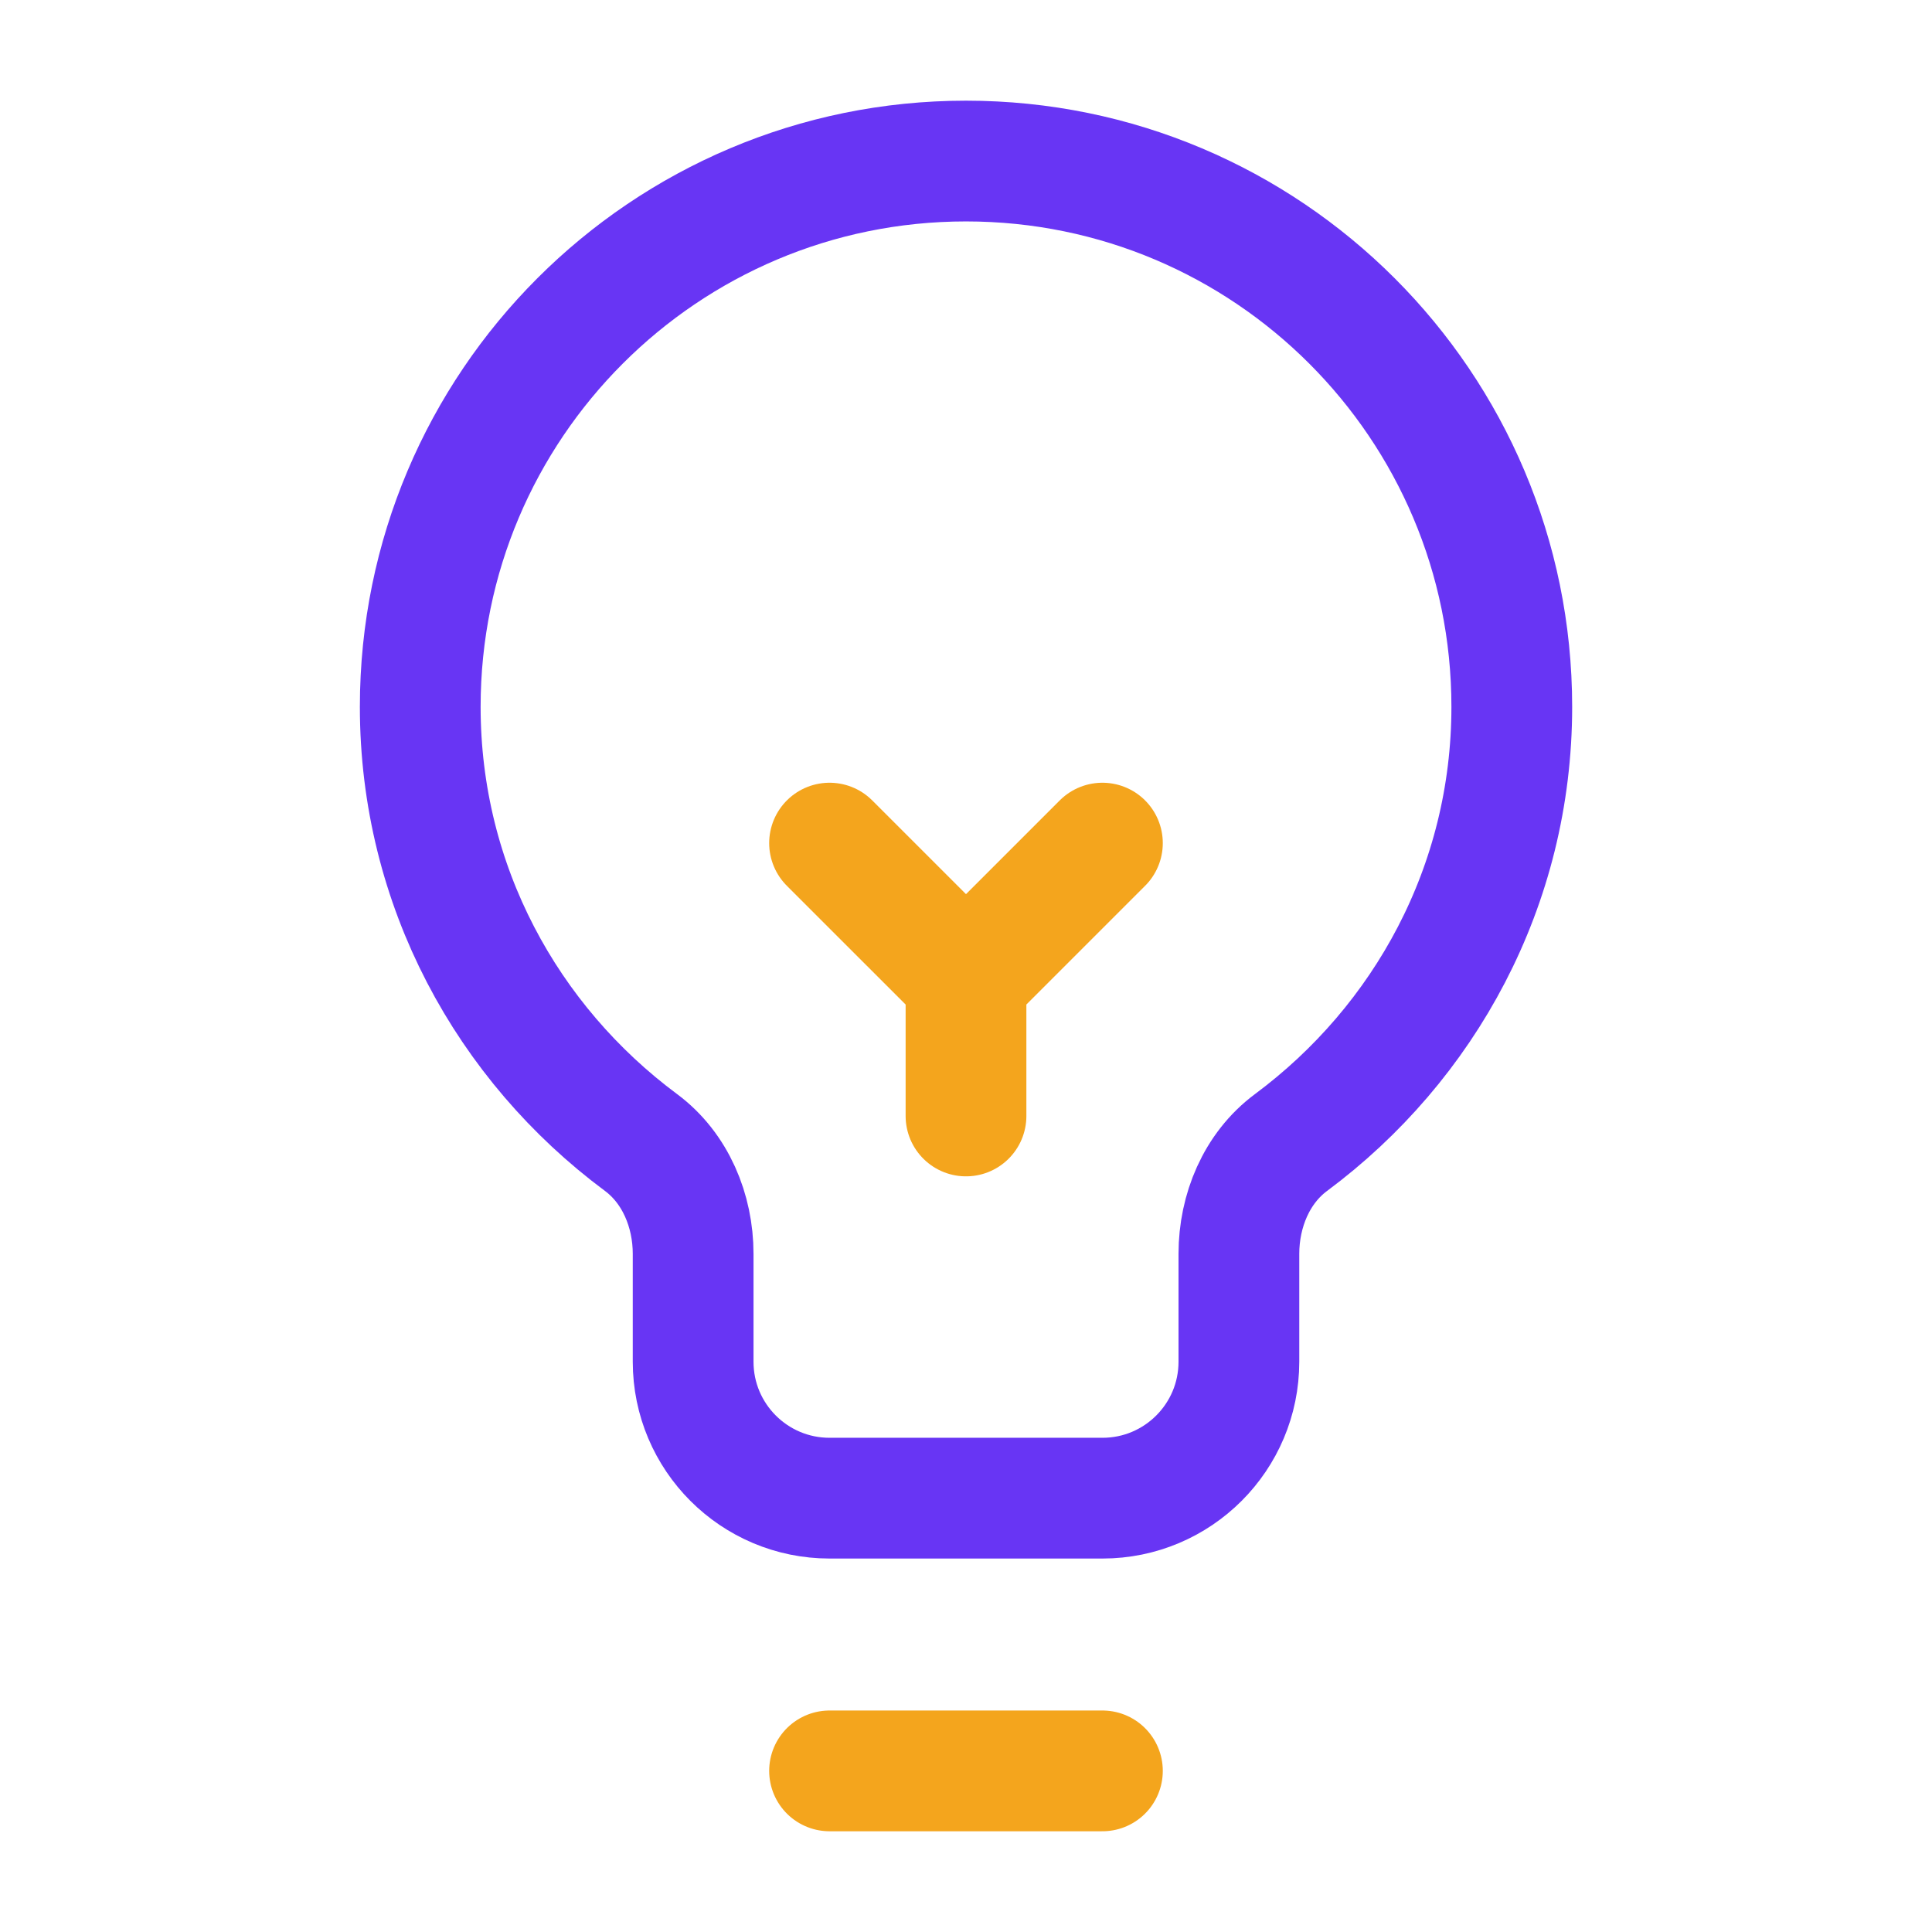
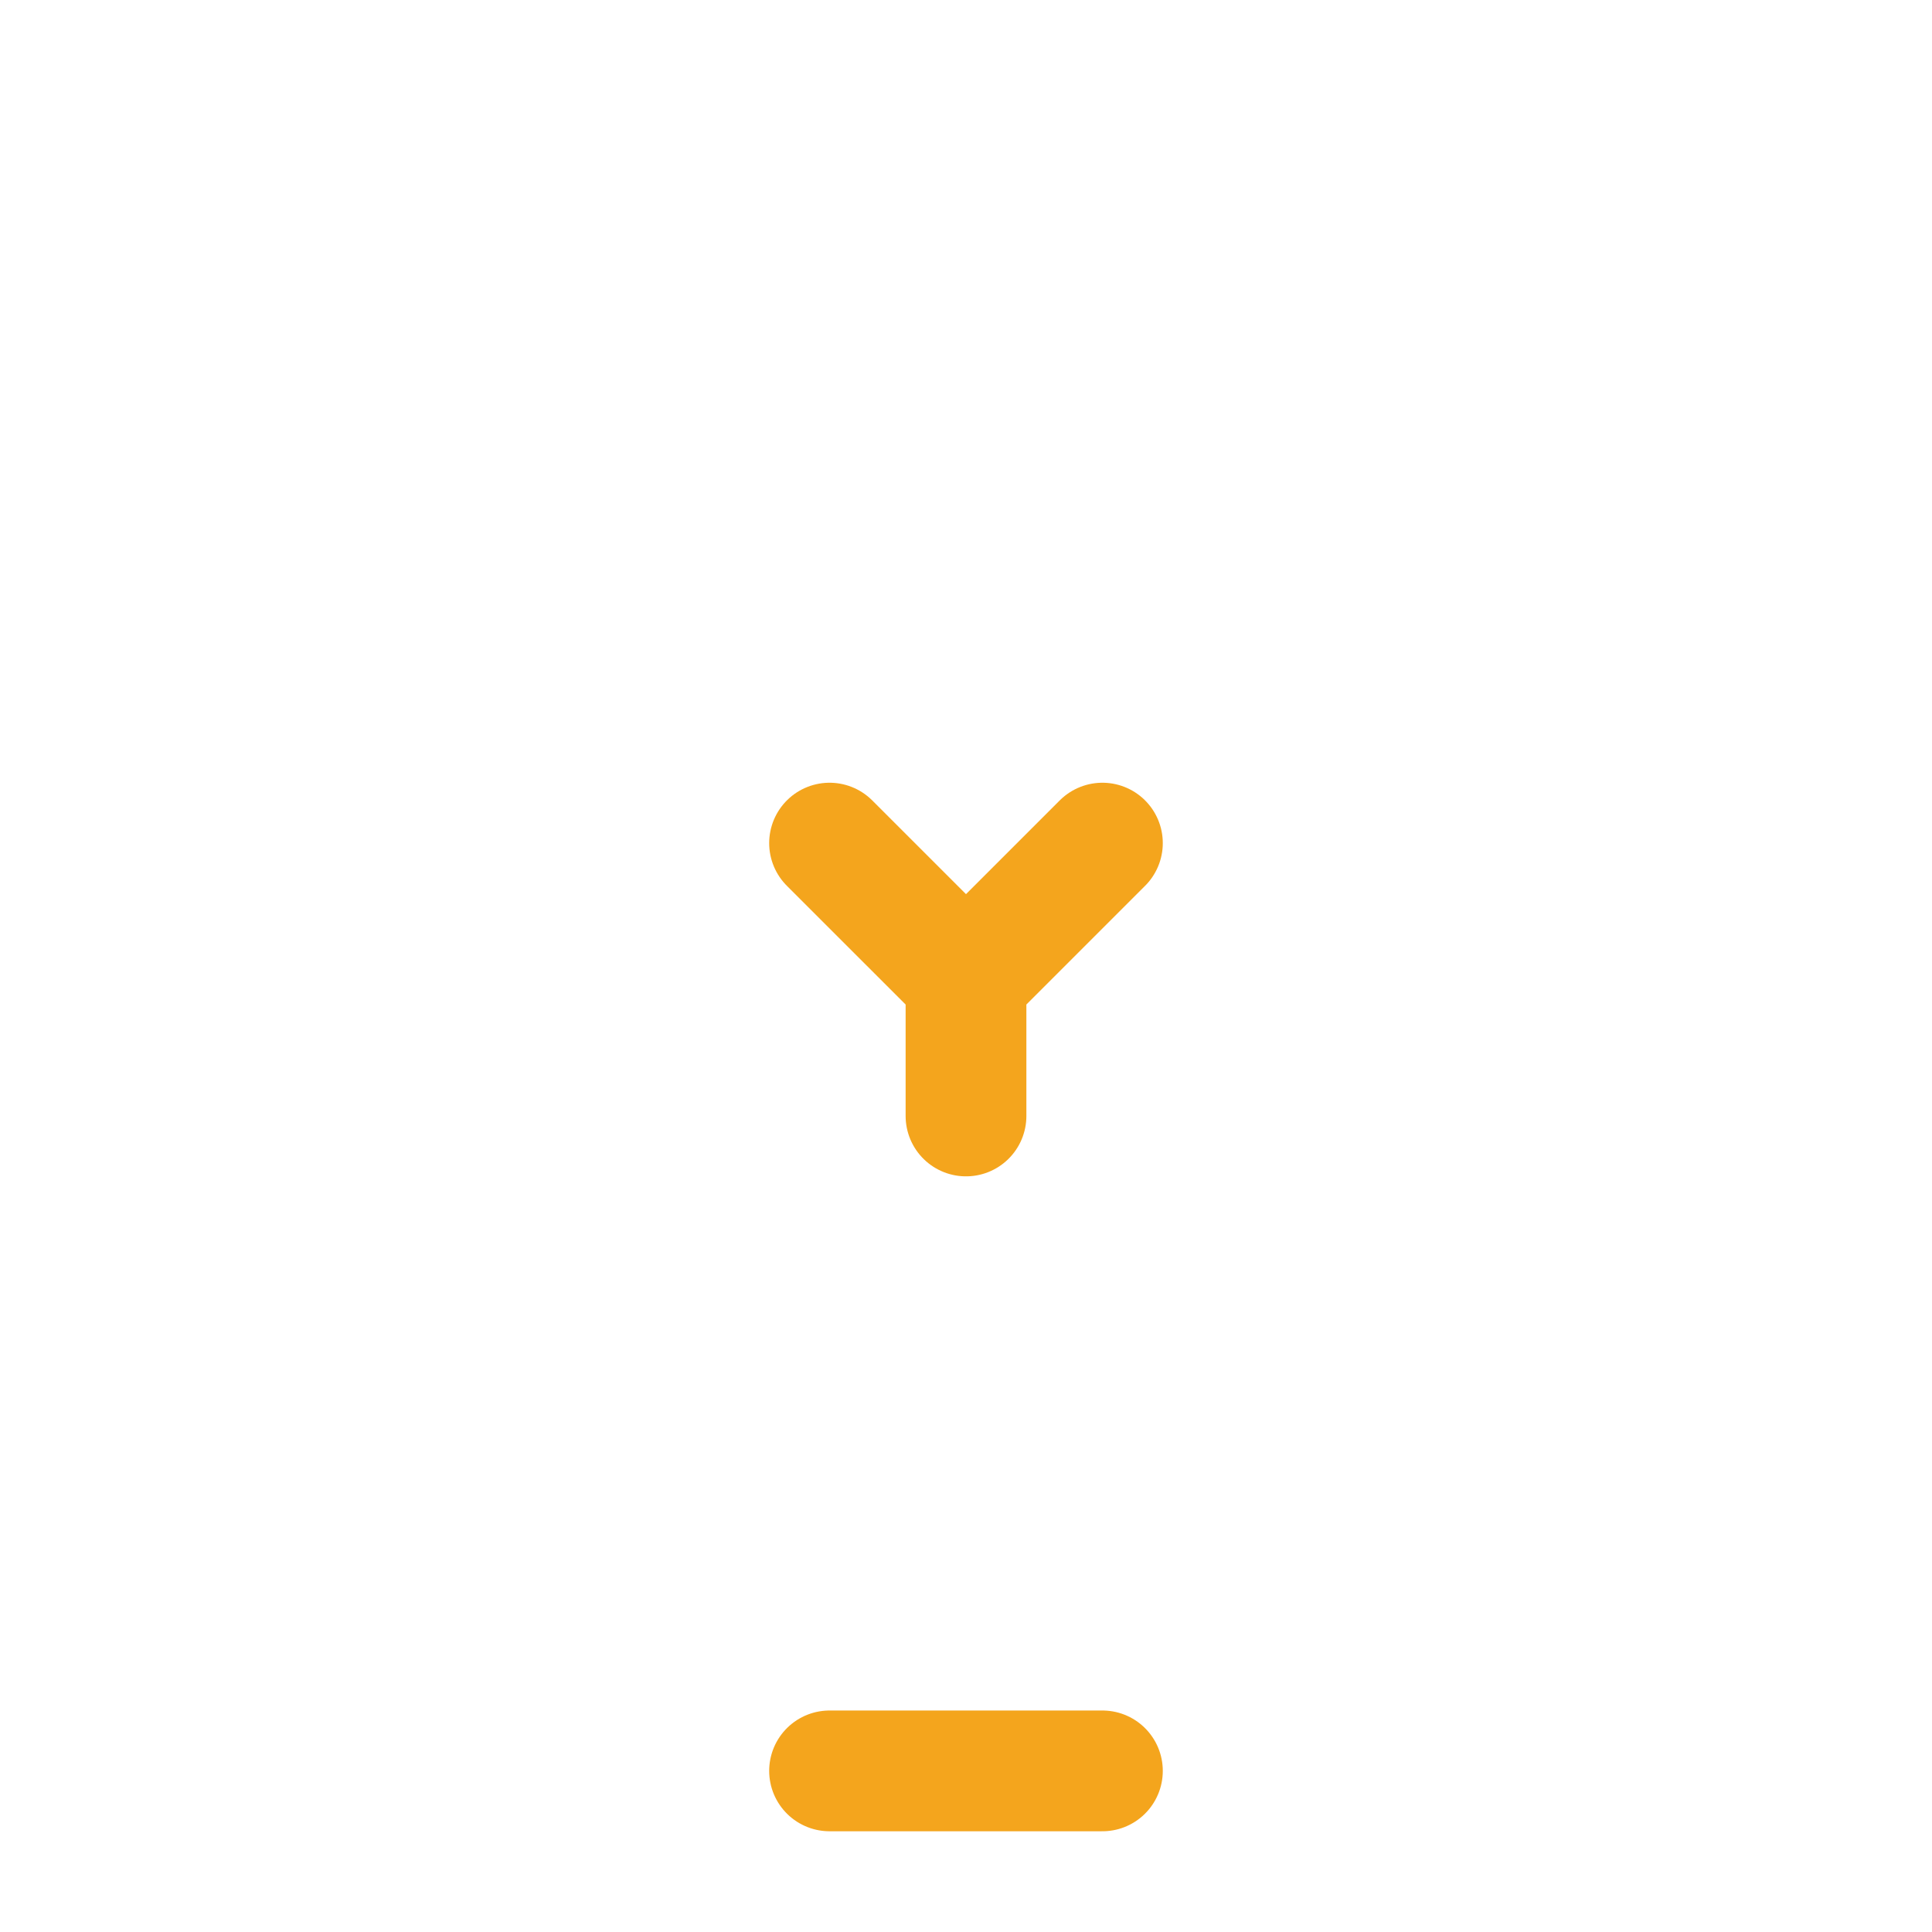
<svg xmlns="http://www.w3.org/2000/svg" width="56" height="56" viewBox="0 0 56 56" fill="none">
  <path d="M24.045 51.33H31.954M24.045 24.438L28 28.392M28 28.392L31.954 24.438M28 28.392V32.347" stroke="#F4A51D" stroke-width="3.5" stroke-miterlimit="10" stroke-linecap="round" stroke-linejoin="round" />
-   <path d="M28 4.668C19.264 4.668 12.181 11.75 12.181 20.487C12.181 25.679 14.71 30.241 18.579 33.115C19.58 33.859 20.091 35.096 20.091 36.343V39.47C20.091 41.654 21.861 43.425 24.046 43.425H31.955C34.139 43.425 35.91 41.654 35.91 39.47V36.343C35.91 35.096 36.421 33.859 37.421 33.116C41.29 30.241 43.82 25.679 43.82 20.487C43.82 11.75 36.737 4.668 28 4.668Z" stroke="#6835F4" stroke-width="3.5" stroke-miterlimit="10" stroke-linecap="round" stroke-linejoin="round" />
</svg>